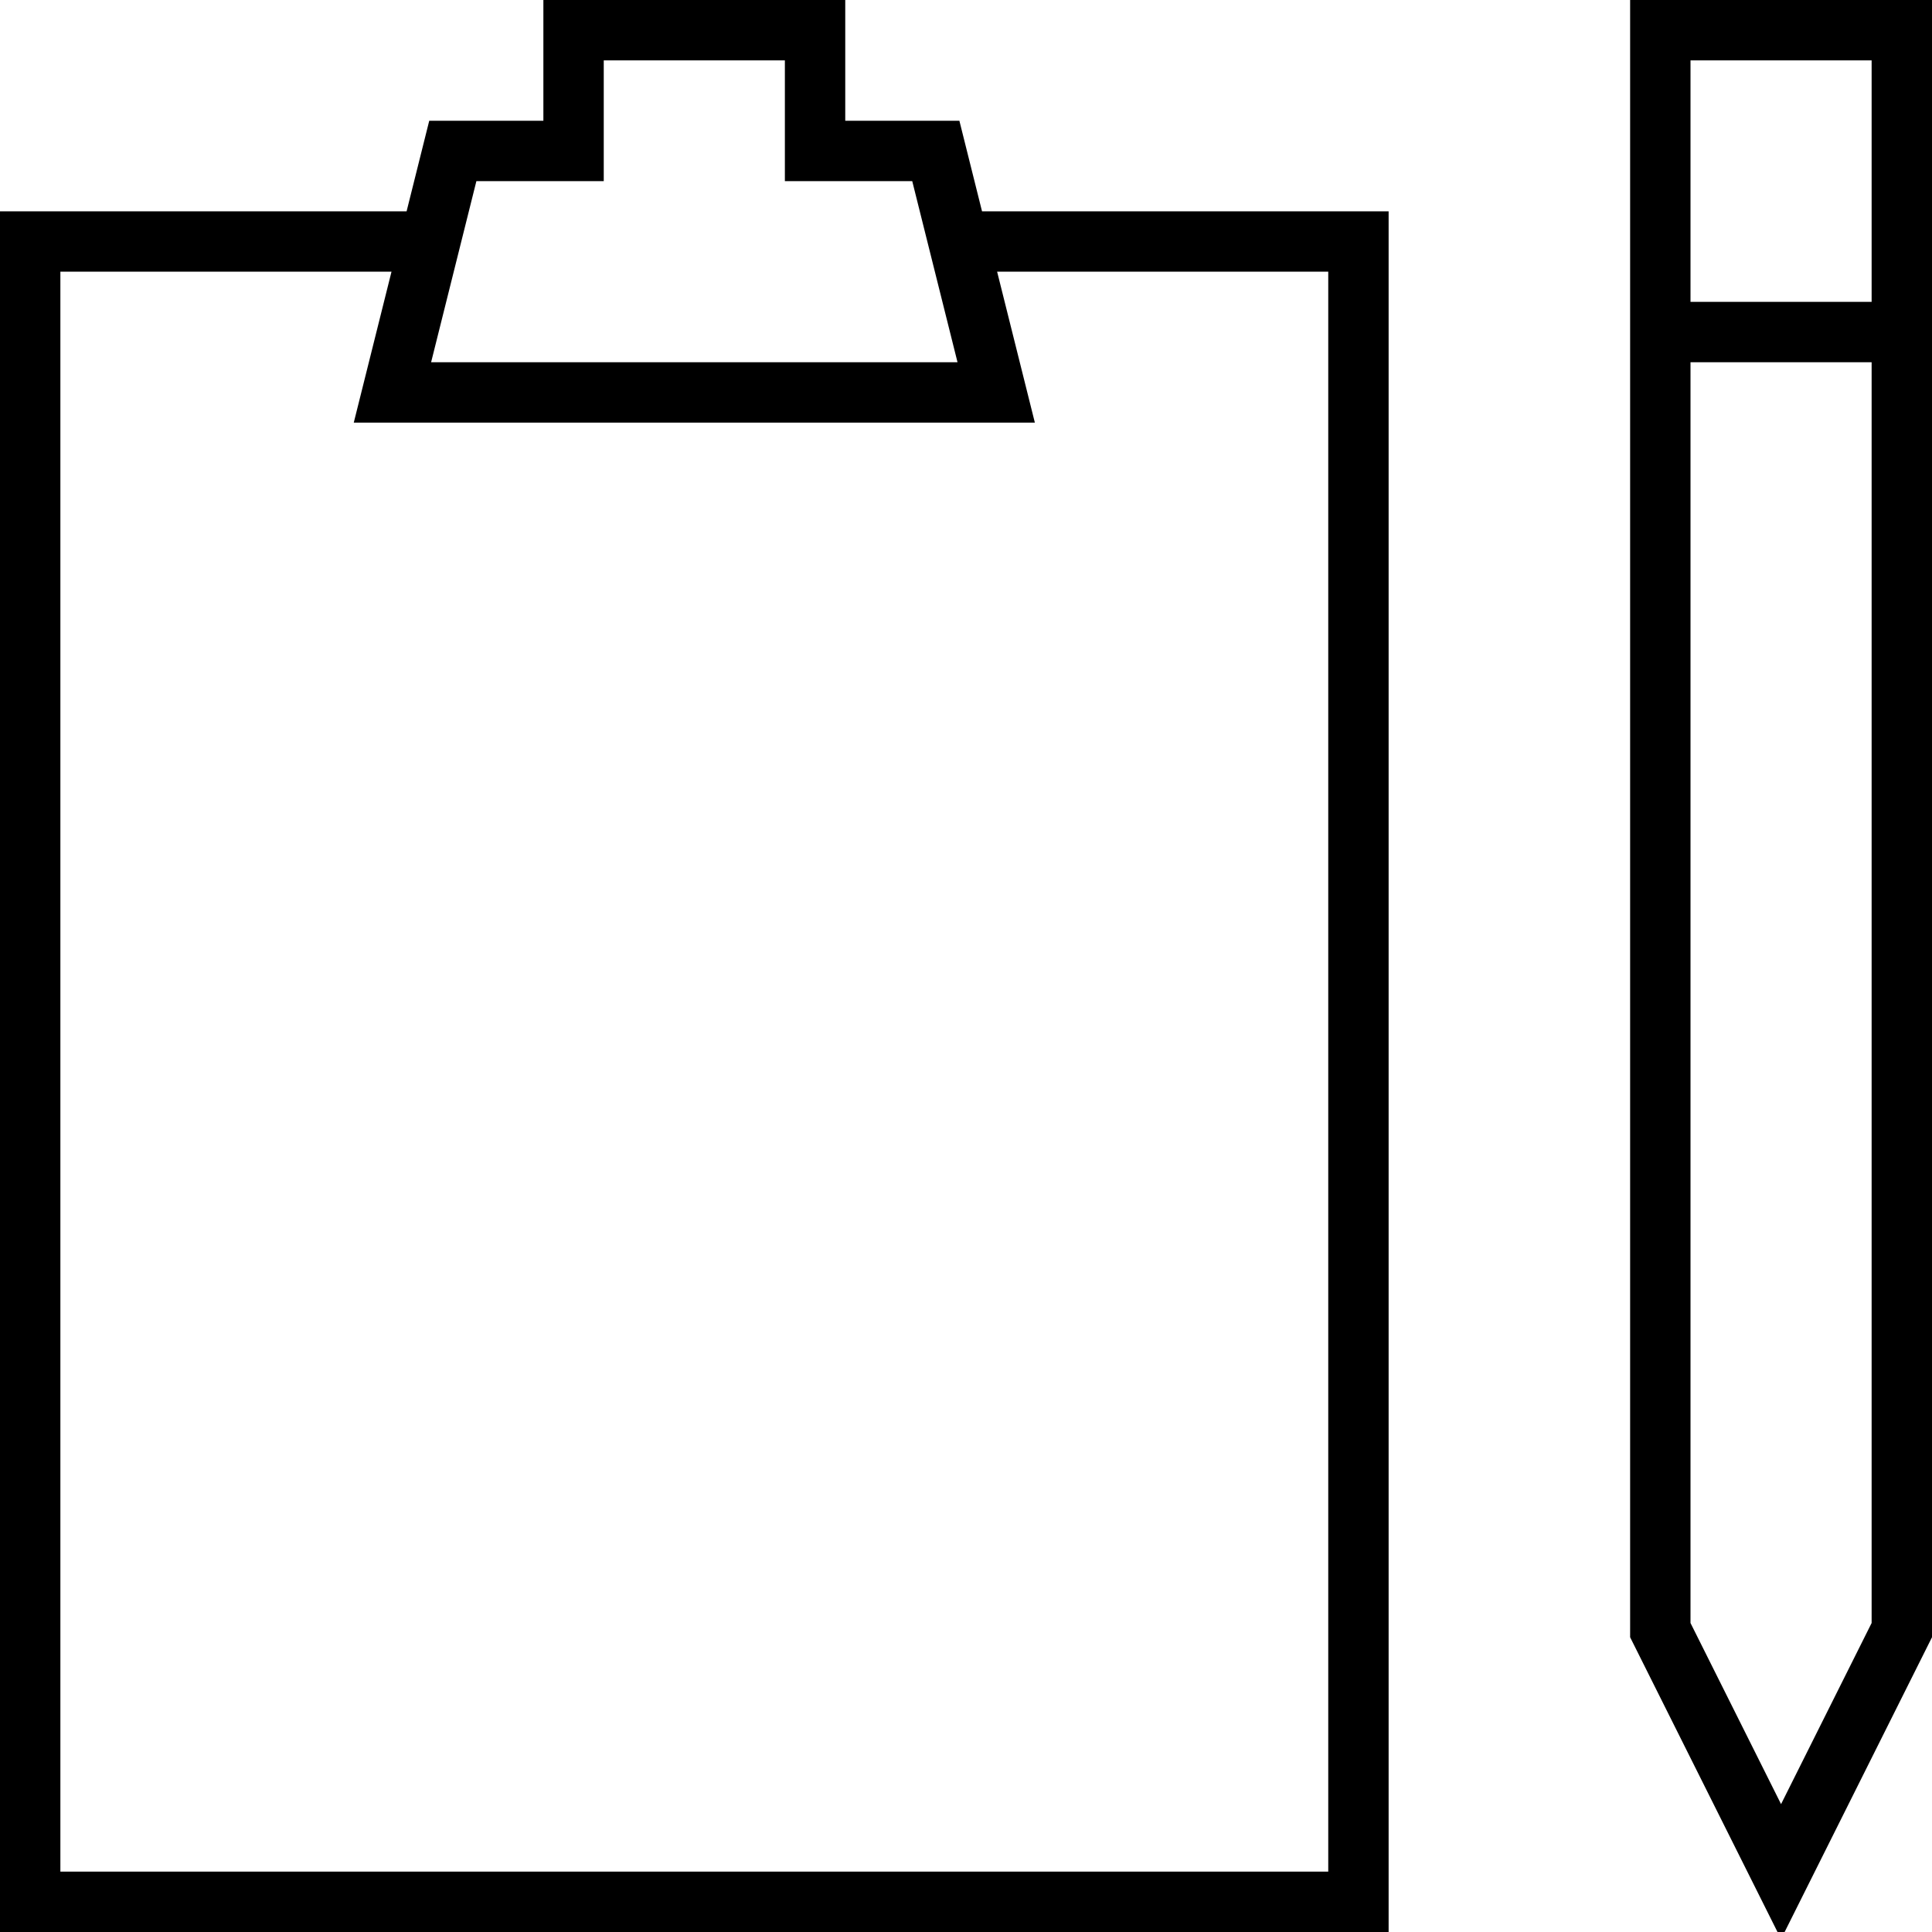
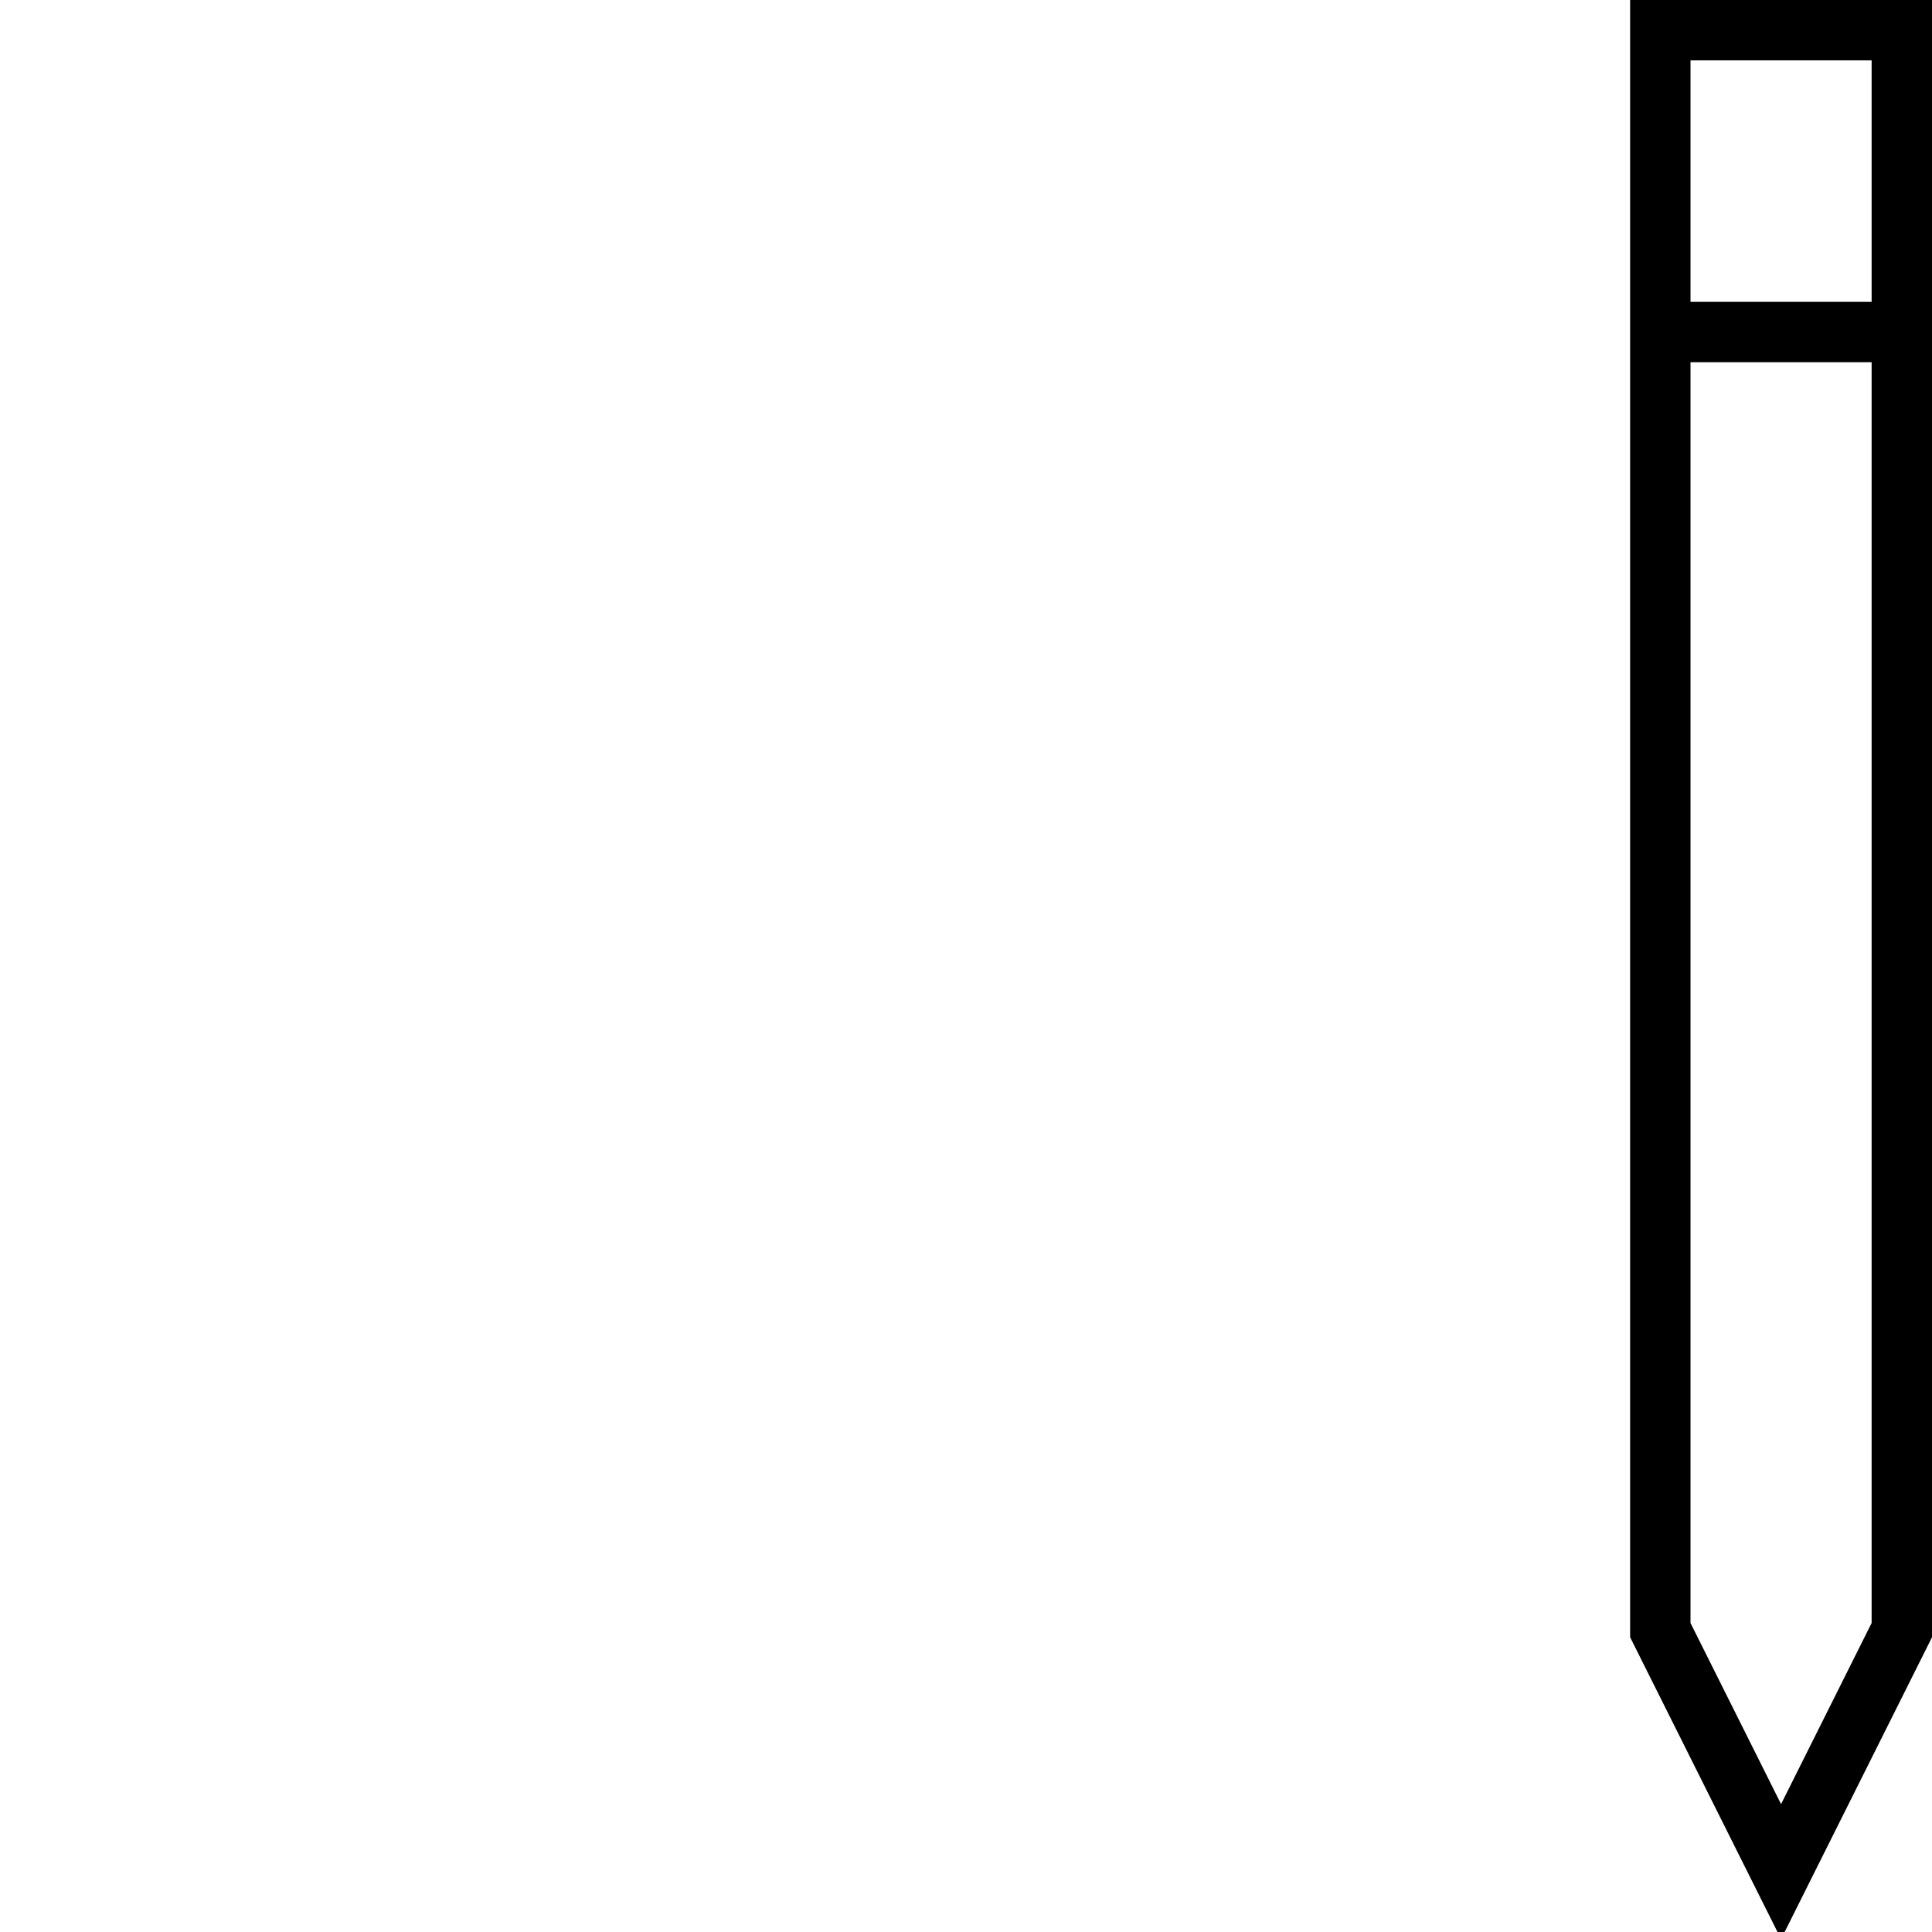
<svg xmlns="http://www.w3.org/2000/svg" version="1.1" id="Layer_1" x="0px" y="0px" viewBox="0 0 64 64" enable-background="new 0 0 64 64" xml:space="preserve">
  <g>
    <path d="M54,54.236l5,10l5-10V0H54V54.236z M59,59.764l-3-6V12h6v41.764L59,59.764z M62,2v8h-6V2H62z" />
-     <path d="M46,7H32.531l-0.75-3H28V0H18v4h-3.781l-0.75,3H0v57h46V7z M15.781,6H20V2h6v4h4.219l1.5,6H14.281L15.781,6z M44,62H2V9   h10.969l-1.25,5h22.562l-1.25-5H44V62z" />
  </g>
</svg>